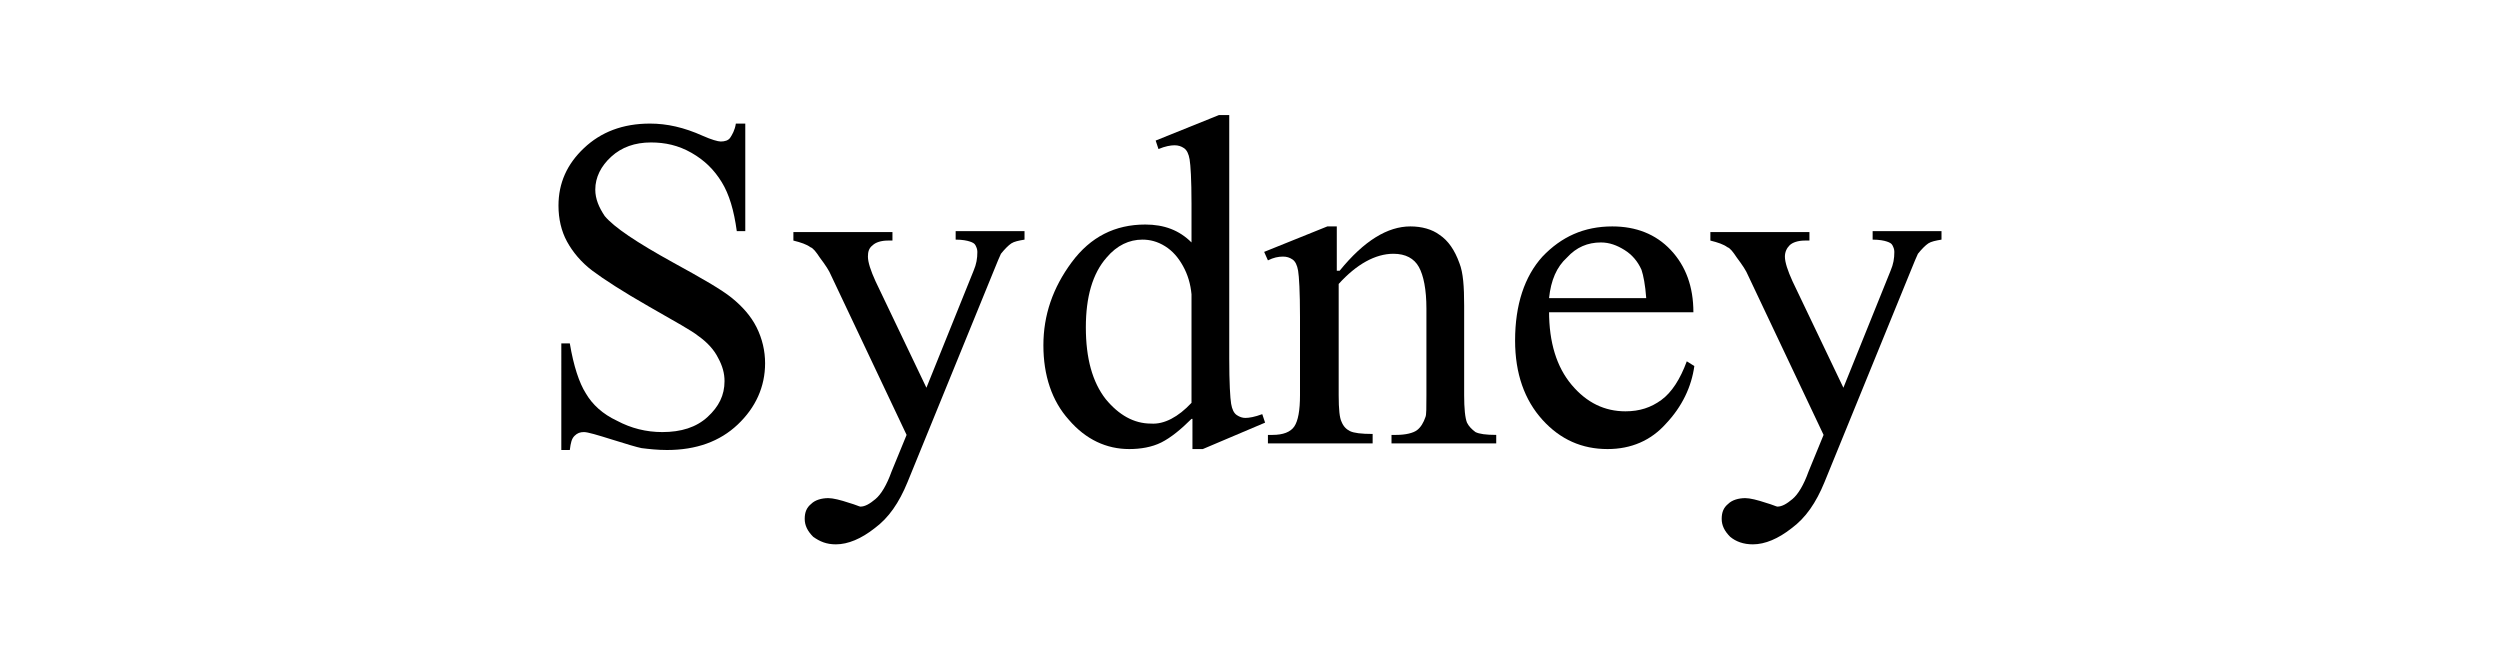
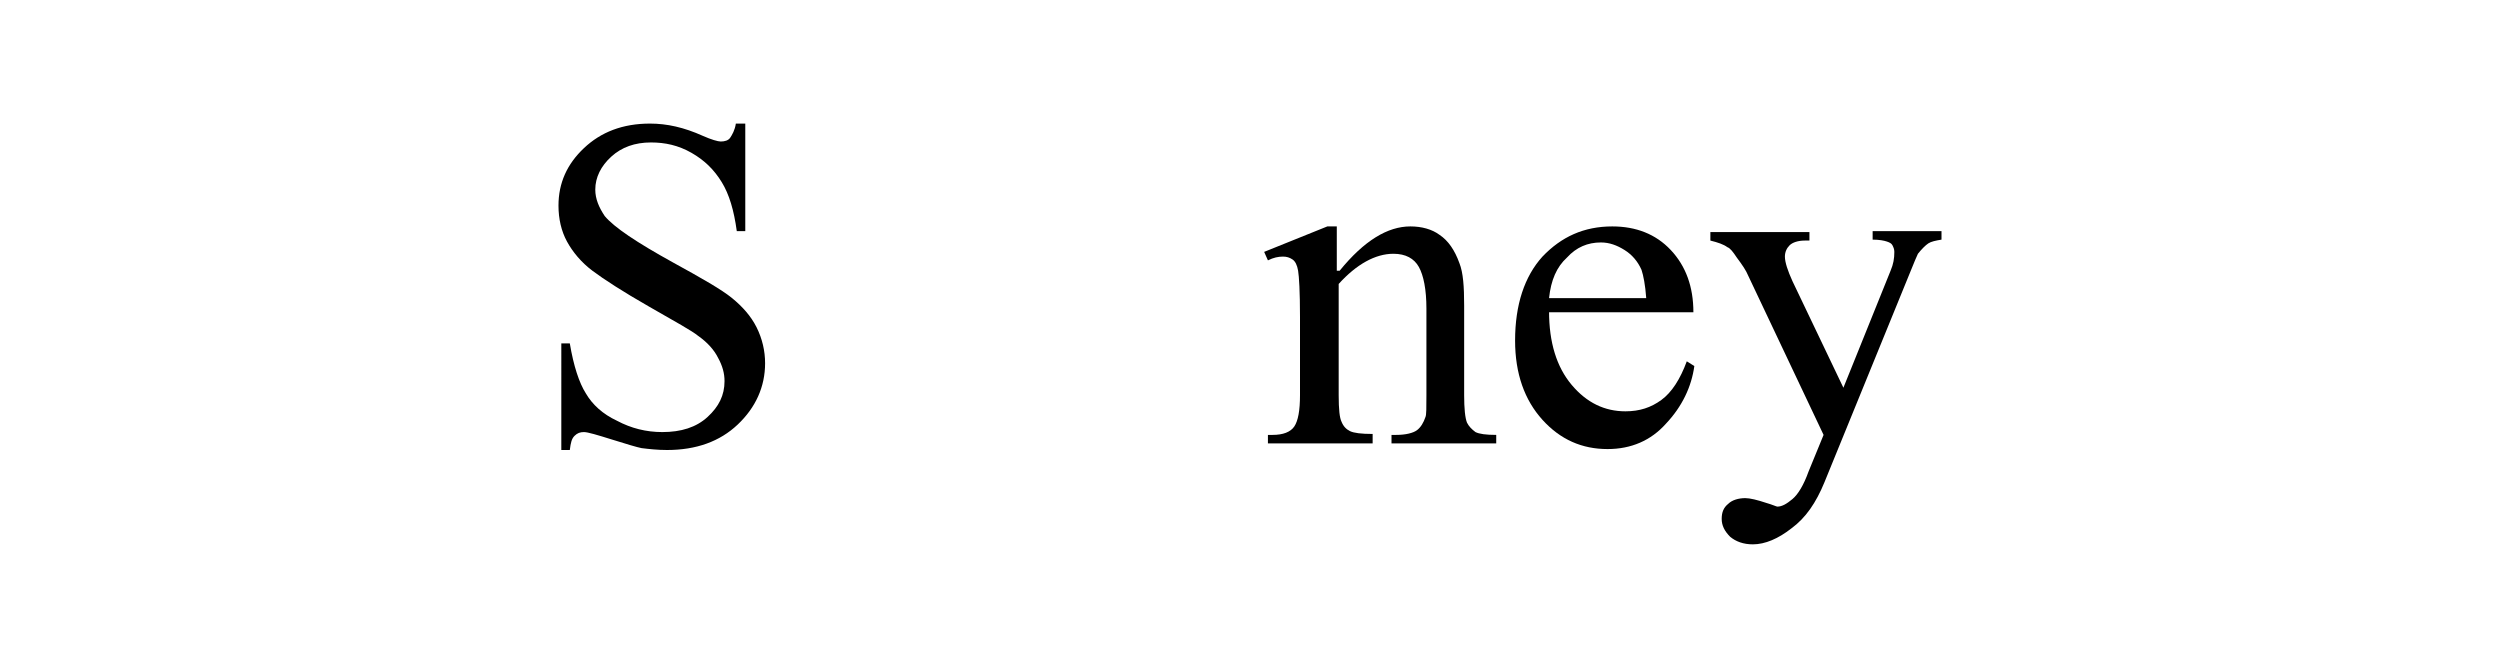
<svg xmlns="http://www.w3.org/2000/svg" version="1.1" id="Layer_1" x="0px" y="0px" viewBox="0 0 265 70" style="enable-background:new 0 0 265 70;" xml:space="preserve">
  <g>
    <path d="M79,13.1v11.4h-0.9c-0.3-2.2-0.8-3.9-1.6-5.2c-0.8-1.3-1.8-2.3-3.2-3.1c-1.4-0.8-2.8-1.1-4.3-1.1c-1.7,0-3.1,0.5-4.2,1.5   c-1.1,1-1.7,2.2-1.7,3.5c0,1,0.4,1.9,1,2.8c1,1.2,3.4,2.8,7.2,4.9c3.1,1.7,5.2,2.9,6.3,3.8c1.1,0.9,2,1.9,2.6,3.1   c0.6,1.2,0.9,2.5,0.9,3.8c0,2.5-1,4.7-2.9,6.5c-1.9,1.8-4.4,2.7-7.5,2.7c-1,0-1.9-0.1-2.7-0.2c-0.5-0.1-1.5-0.4-3.1-0.9   c-1.6-0.5-2.6-0.8-3-0.8c-0.4,0-0.7,0.1-1,0.4s-0.4,0.7-0.5,1.5h-0.9V36.4h0.9c0.4,2.4,1,4.2,1.7,5.3c0.7,1.2,1.8,2.2,3.3,2.9   c1.5,0.8,3.1,1.2,4.8,1.2c2,0,3.6-0.5,4.8-1.6c1.2-1.1,1.8-2.3,1.8-3.8c0-0.8-0.2-1.6-0.7-2.5c-0.4-0.8-1.1-1.6-2.1-2.3   c-0.6-0.5-2.4-1.5-5.2-3.1c-2.8-1.6-4.8-2.9-6-3.8c-1.2-0.9-2.1-2-2.7-3.1c-0.6-1.1-0.9-2.4-0.9-3.8c0-2.4,0.9-4.4,2.7-6.1   c1.8-1.7,4.1-2.6,7-2.6c1.8,0,3.6,0.4,5.6,1.3c0.9,0.4,1.6,0.6,1.9,0.6c0.4,0,0.8-0.1,1-0.4s0.5-0.8,0.6-1.5H79z" />
-     <path d="M84.2,24.6h10.4v0.9h-0.5c-0.7,0-1.3,0.2-1.6,0.5c-0.4,0.3-0.5,0.7-0.5,1.2c0,0.6,0.3,1.5,0.8,2.6l5.4,11.3l5-12.4   c0.3-0.7,0.4-1.3,0.4-2c0-0.3-0.1-0.5-0.2-0.7c-0.1-0.2-0.3-0.3-0.6-0.4c-0.3-0.1-0.8-0.2-1.5-0.2v-0.9h7.3v0.9   c-0.6,0.1-1.1,0.2-1.4,0.4c-0.3,0.2-0.7,0.6-1.1,1.1c-0.1,0.2-0.4,0.9-0.8,1.9l-9.1,22.3c-0.9,2.2-2,3.8-3.5,4.9   c-1.4,1.1-2.8,1.7-4.1,1.7c-1,0-1.7-0.3-2.4-0.8c-0.6-0.6-0.9-1.2-0.9-1.9c0-0.7,0.2-1.2,0.7-1.6c0.4-0.4,1.1-0.6,1.8-0.6   c0.5,0,1.3,0.2,2.2,0.5c0.7,0.2,1.1,0.4,1.2,0.4c0.5,0,1-0.3,1.6-0.8c0.6-0.5,1.2-1.5,1.7-2.9l1.6-3.9l-8-16.9   c-0.2-0.5-0.6-1.1-1.2-1.9c-0.4-0.6-0.7-1-1-1.1c-0.4-0.3-1-0.5-1.8-0.7V24.6z" />
-     <path d="M126.3,44.4c-1.1,1.1-2.2,2-3.2,2.5c-1,0.5-2.2,0.7-3.4,0.7c-2.4,0-4.6-1-6.4-3.1c-1.8-2-2.7-4.7-2.7-7.9   c0-3.2,1-6.1,3-8.8c2-2.7,4.6-4,7.8-4c2,0,3.6,0.6,4.9,1.9v-4.1c0-2.6-0.1-4.1-0.2-4.7c-0.1-0.6-0.3-1-0.6-1.2   c-0.3-0.2-0.6-0.3-1-0.3c-0.4,0-1,0.1-1.7,0.4l-0.3-0.9l6.7-2.7h1.1v25.8c0,2.6,0.1,4.2,0.2,4.8c0.1,0.6,0.3,1,0.6,1.2   c0.3,0.2,0.6,0.3,0.9,0.3c0.4,0,1-0.1,1.8-0.4l0.3,0.9l-6.6,2.8h-1.1V44.4z M126.3,42.7V31.2c-0.1-1.1-0.4-2.1-0.9-3   c-0.5-0.9-1.1-1.6-1.9-2.1c-0.8-0.5-1.6-0.7-2.4-0.7c-1.4,0-2.7,0.6-3.8,1.9c-1.5,1.7-2.2,4.2-2.2,7.4c0,3.3,0.7,5.8,2.1,7.6   c1.4,1.7,3,2.6,4.8,2.6C123.4,45,124.9,44.2,126.3,42.7z" />
    <path d="M142,28.7c2.6-3.2,5.1-4.7,7.5-4.7c1.2,0,2.3,0.3,3.1,0.9c0.9,0.6,1.6,1.6,2.1,3c0.4,1,0.5,2.5,0.5,4.5v9.5   c0,1.4,0.1,2.4,0.3,2.9c0.2,0.4,0.5,0.7,0.9,1c0.4,0.2,1.1,0.3,2.2,0.3V47h-11.1v-0.9h0.5c1,0,1.8-0.2,2.2-0.5s0.7-0.8,0.9-1.4   c0.1-0.2,0.1-1,0.1-2.3v-9.2c0-2-0.3-3.5-0.8-4.4s-1.4-1.4-2.7-1.4c-1.9,0-3.9,1.1-5.8,3.2v11.8c0,1.5,0.1,2.4,0.3,2.8   c0.2,0.5,0.5,0.8,0.9,1s1.2,0.3,2.4,0.3V47h-11.1v-0.9h0.5c1.1,0,1.9-0.3,2.3-0.9c0.4-0.6,0.6-1.7,0.6-3.3v-8.3   c0-2.7-0.1-4.3-0.2-4.9c-0.1-0.6-0.3-1-0.6-1.2c-0.3-0.2-0.6-0.3-1-0.3c-0.5,0-1,0.1-1.6,0.4l-0.4-0.9l6.7-2.7h1V28.7z" />
    <path d="M164.2,33c0,3.3,0.8,5.9,2.4,7.8s3.5,2.8,5.7,2.8c1.5,0,2.7-0.4,3.8-1.2c1.1-0.8,2-2.2,2.7-4.1l0.8,0.5   c-0.3,2.2-1.3,4.3-3,6.1c-1.6,1.8-3.7,2.7-6.2,2.7c-2.7,0-5-1-6.9-3.1s-2.9-4.9-2.9-8.4c0-3.8,1-6.8,2.9-8.9c2-2.1,4.4-3.2,7.4-3.2   c2.5,0,4.6,0.8,6.2,2.5c1.6,1.7,2.4,3.9,2.4,6.6H164.2z M164.2,31.6h10.3c-0.1-1.4-0.3-2.4-0.5-3c-0.4-0.9-1-1.6-1.8-2.1   s-1.6-0.8-2.5-0.8c-1.4,0-2.6,0.5-3.6,1.6C165,28.3,164.4,29.7,164.2,31.6z" />
    <path d="M181.4,24.6h10.4v0.9h-0.5c-0.7,0-1.3,0.2-1.6,0.5s-0.5,0.7-0.5,1.2c0,0.6,0.3,1.5,0.8,2.6l5.4,11.3l5-12.4   c0.3-0.7,0.4-1.3,0.4-2c0-0.3-0.1-0.5-0.2-0.7c-0.1-0.2-0.3-0.3-0.6-0.4c-0.3-0.1-0.8-0.2-1.5-0.2v-0.9h7.3v0.9   c-0.6,0.1-1.1,0.2-1.4,0.4c-0.3,0.2-0.7,0.6-1.1,1.1c-0.1,0.2-0.4,0.9-0.8,1.9l-9.1,22.3c-0.9,2.2-2,3.8-3.5,4.9   c-1.4,1.1-2.8,1.7-4.1,1.7c-1,0-1.8-0.3-2.4-0.8c-0.6-0.6-0.9-1.2-0.9-1.9c0-0.7,0.2-1.2,0.7-1.6c0.4-0.4,1.1-0.6,1.8-0.6   c0.5,0,1.3,0.2,2.2,0.5c0.7,0.2,1.1,0.4,1.2,0.4c0.5,0,1-0.3,1.6-0.8c0.6-0.5,1.2-1.5,1.7-2.9l1.6-3.9l-8-16.9   c-0.2-0.5-0.6-1.1-1.2-1.9c-0.4-0.6-0.7-1-1-1.1c-0.4-0.3-1-0.5-1.8-0.7V24.6z" />
  </g>
</svg>